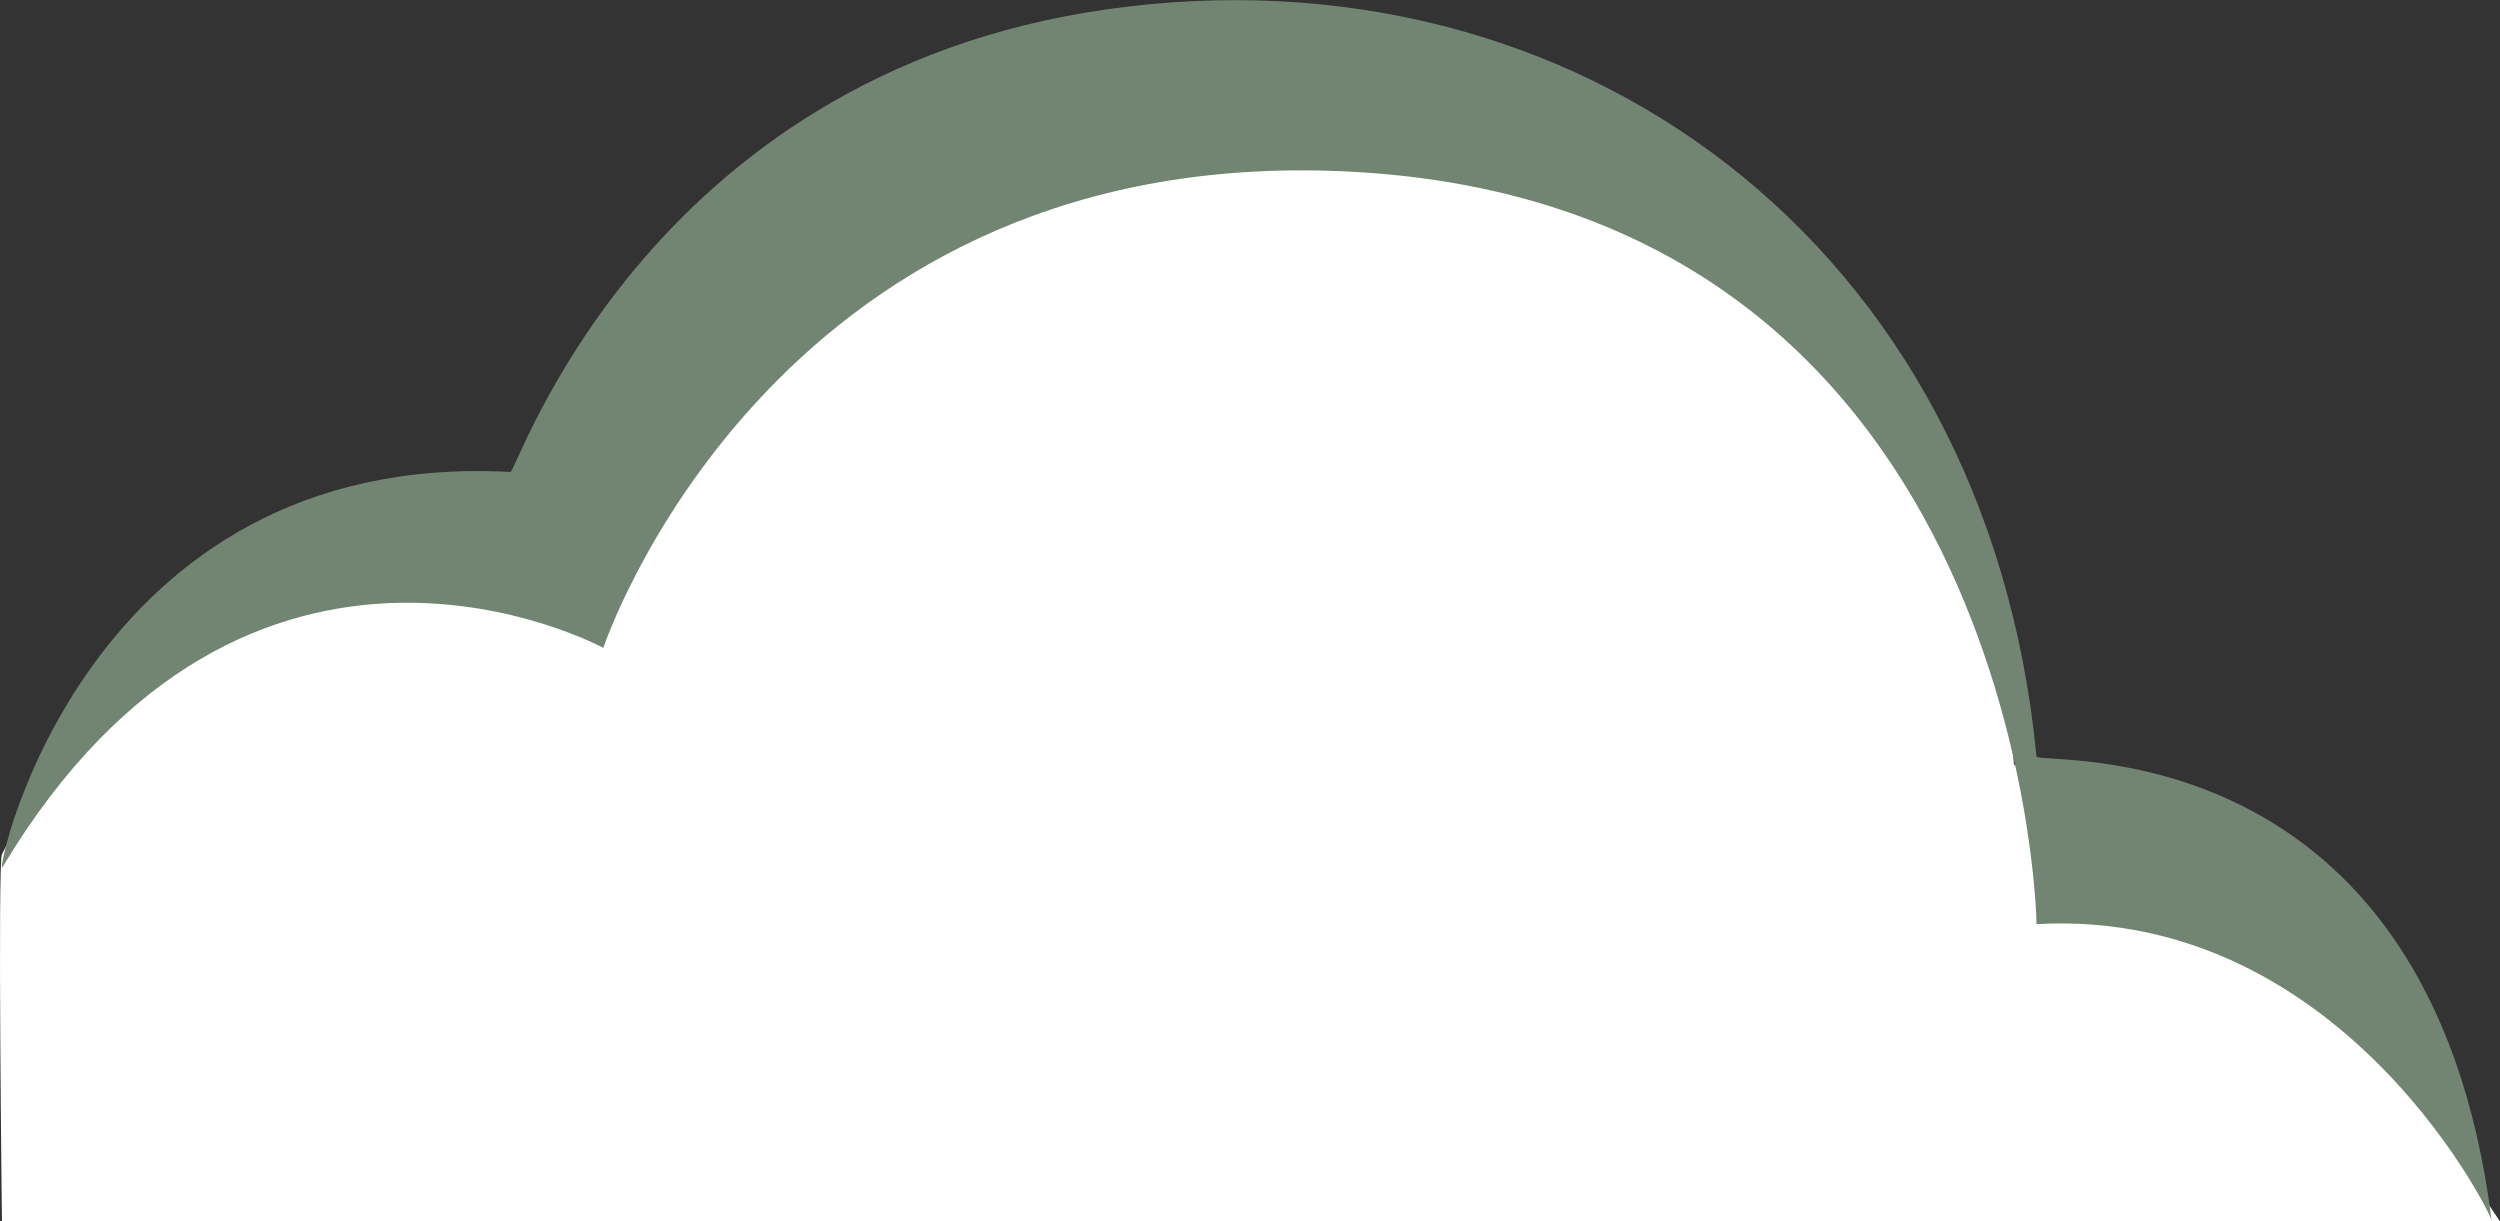
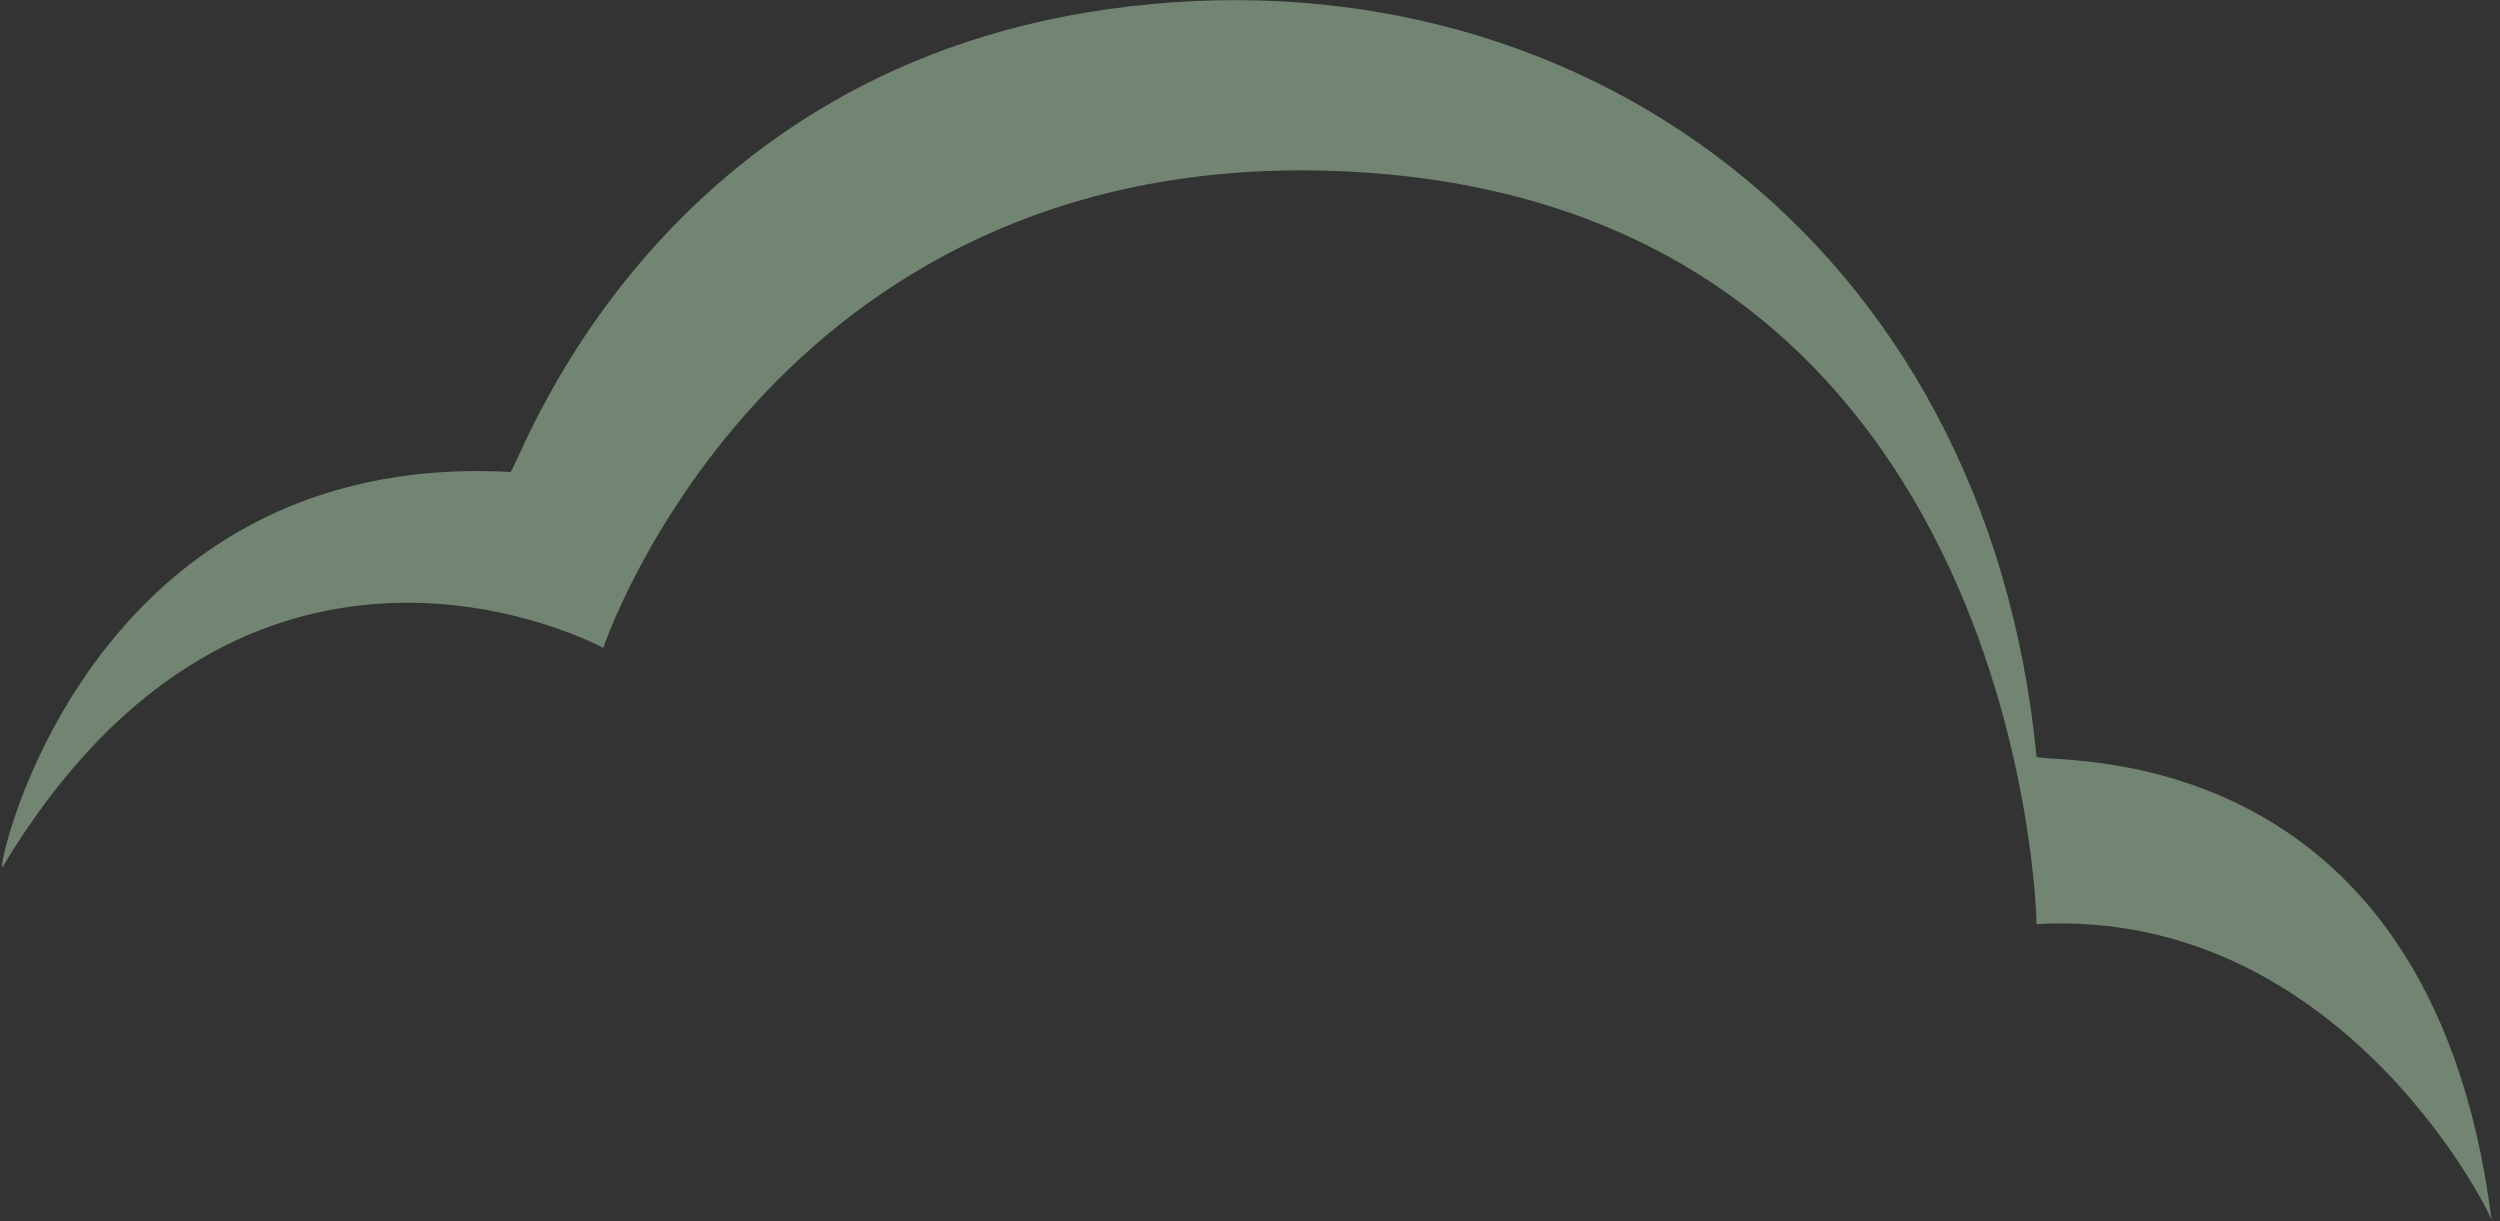
<svg xmlns="http://www.w3.org/2000/svg" width="76.5" height="37.375" viewBox="0 0 76.5 37.375">
  <rect x="0" y="0" width="76.5" height="37.375" fill="#333333" stroke="none" />
  <g id="nuage" transform="translate(-355.082 -820.574)">
-     <path id="Tracé_20322" data-name="Tracé 20322" d="M2609.142-1142.05h76.44l-6-8.96-8.872-5.02s-1.232-18.233-18.46-19.677-23.55,8.986-26.25,13.584c.407.188-10.552-4.108-16.858,8.84C2609.007-1153.085,2609.142-1142.05,2609.142-1142.05Z" transform="translate(-2254 2000)" fill="#fff" />
    <path id="Tracé_20321" data-name="Tracé 20321" d="M1784.153-1895.951c-.216.187,2.53-12.8,15.542-12.1.147.193,4.027-12.147,18.287-14.161s26.9,7.113,28.417,22.87c.181.271,12.037-.949,13.931,14.222.238.3-4.379-9.63-13.931-9.095.011-.315-.546-22.429-21.656-23.052-17.179-.507-22.2,14.6-22.2,14.6S1791.719-1908.578,1784.153-1895.951Z" transform="translate(-1429 2743.067)" fill="#718572" />
  </g>
</svg>